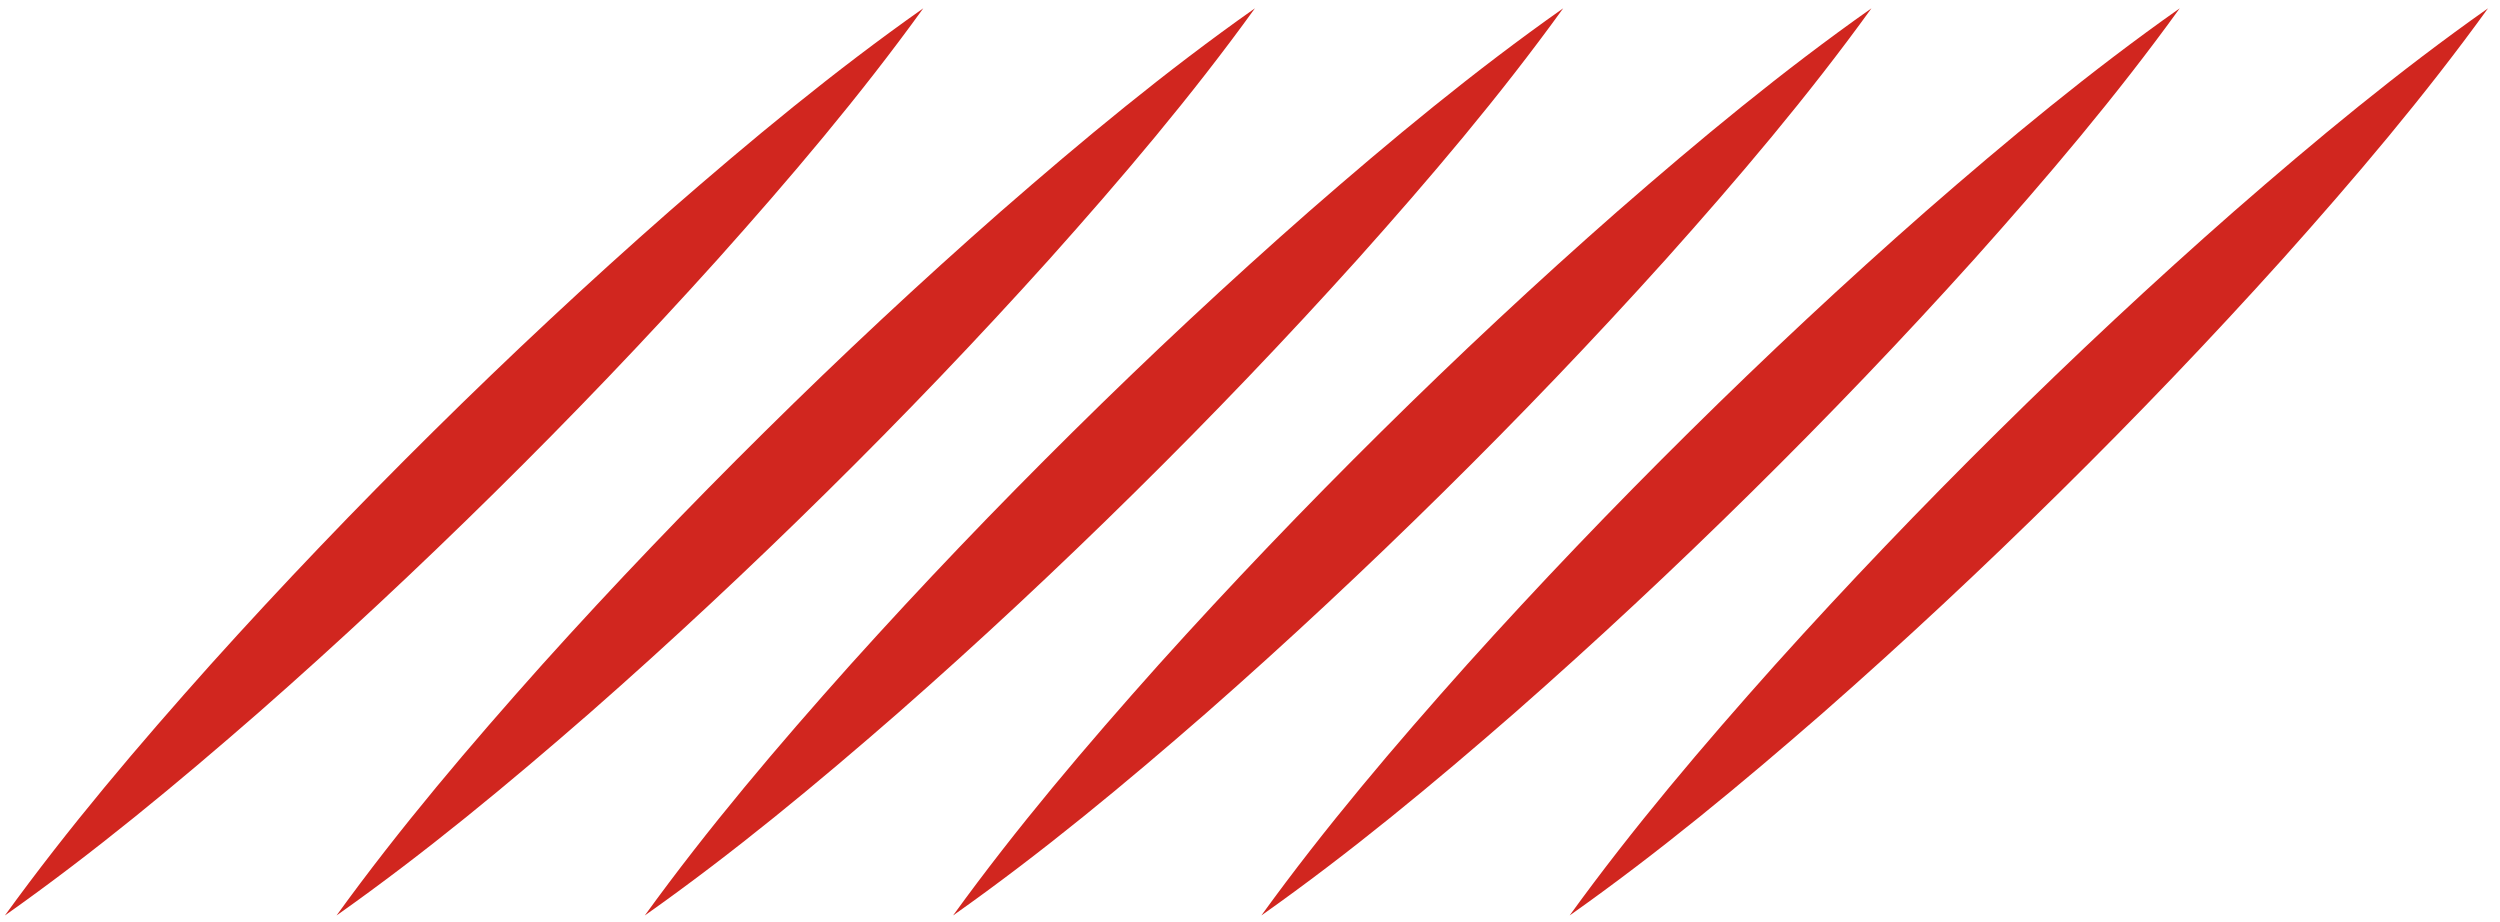
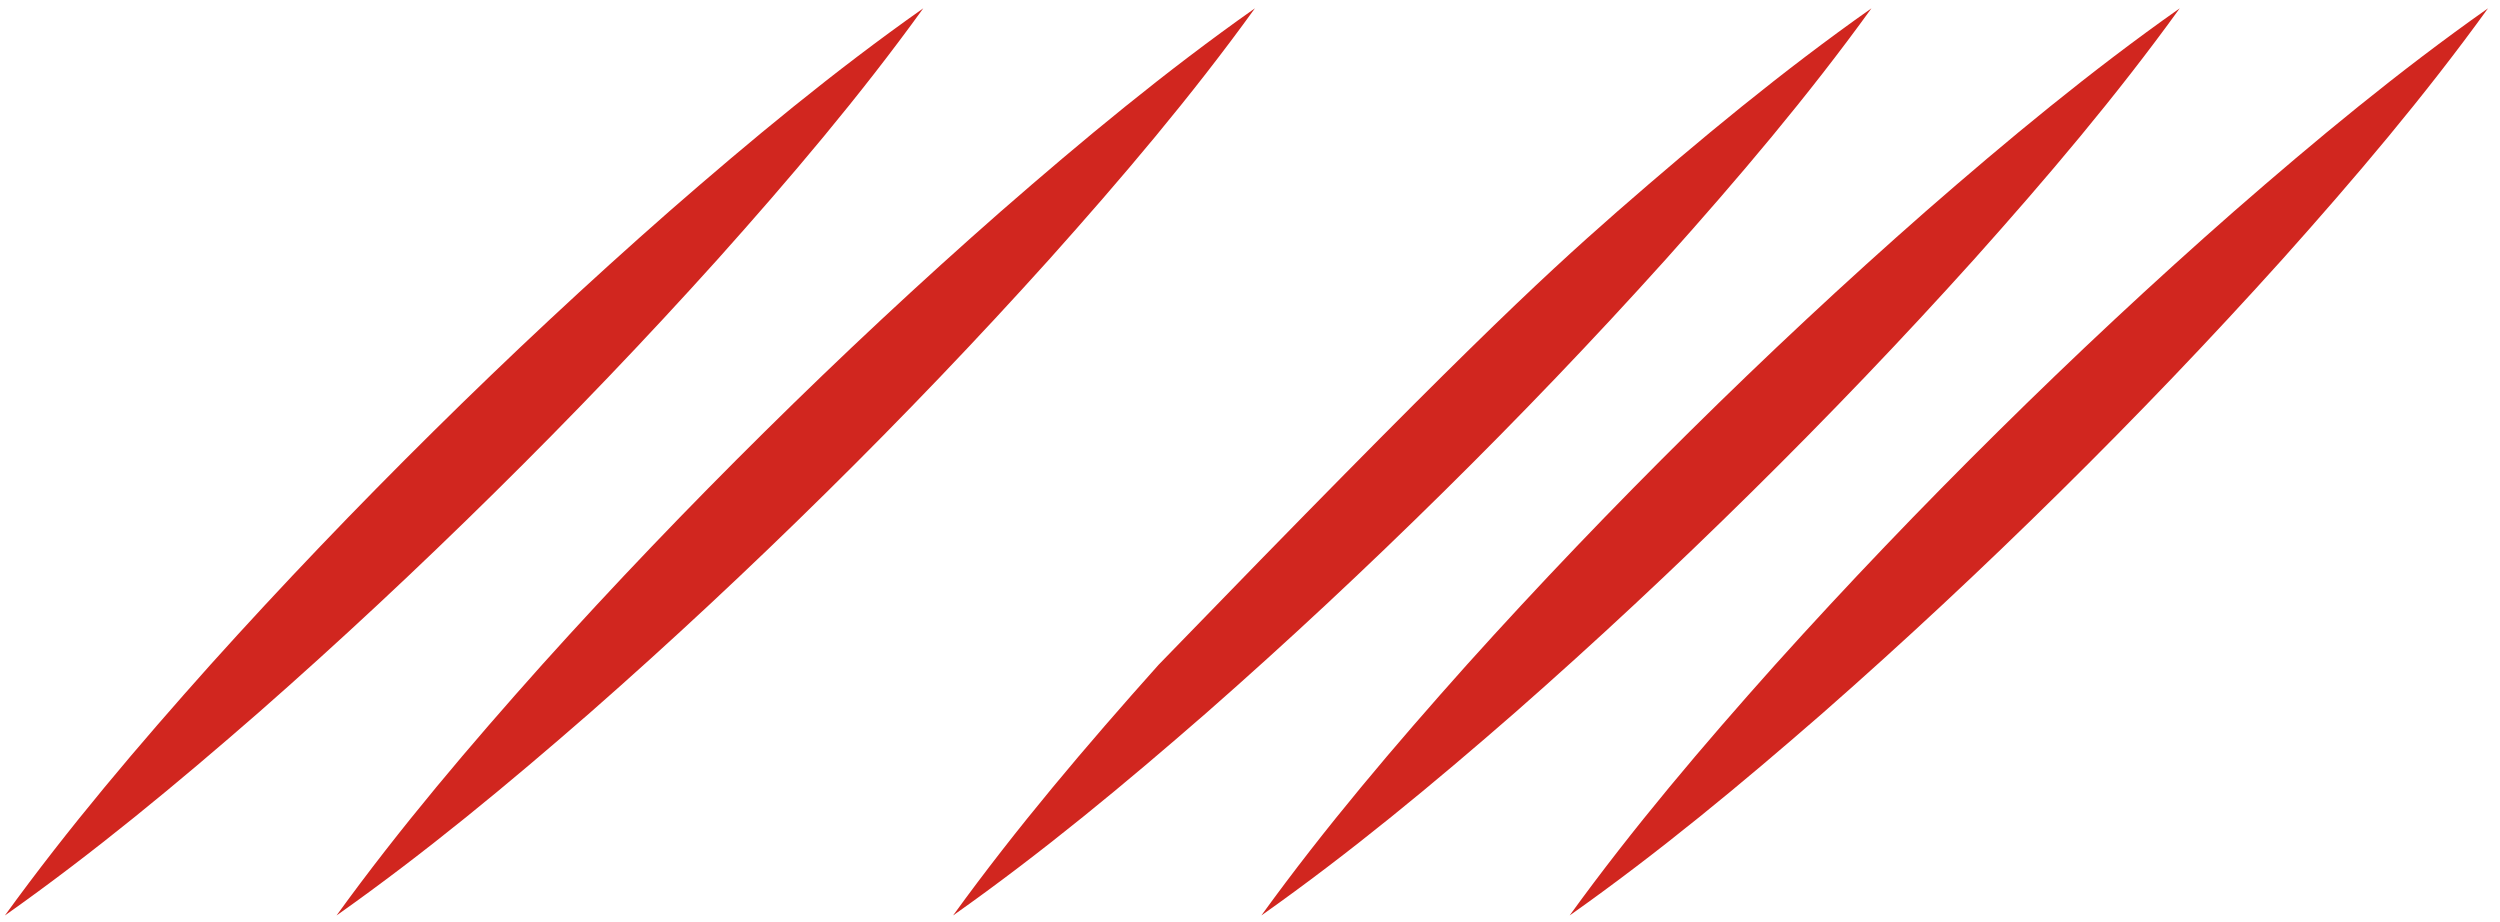
<svg xmlns="http://www.w3.org/2000/svg" width="255px" height="94px" viewBox="0 0 255 94" version="1.1">
  <title>Group 3</title>
  <g id="Page-1" stroke="none" stroke-width="1" fill="none" fill-rule="evenodd">
    <g id="Artboard-1" transform="translate(-1648, -4413)" fill="#D1261F">
      <g id="Group-130" transform="translate(19, 2876)">
        <g id="Group-3" transform="translate(1629.5, 1537.847)">
          <path d="M1.13686838e-13,92.53 C6.506,83.535 13.637,75.157 20.957,66.966 C28.302,58.8 35.894,50.877 43.696,43.163 C51.498,35.447 59.519,27.948 67.786,20.693 C76.077,13.461 84.56,6.419 93.675,2.27373675e-13 C87.177,9.004 80.048,17.383 72.726,25.573 C65.38,33.738 57.789,41.662 49.978,49.367 C42.168,57.075 34.147,64.573 25.88,71.829 C17.587,79.059 9.106,86.103 1.13686838e-13,92.53" id="Fill-120" />
          <path d="M33.827,92.53 C40.333,83.535 47.464,75.157 54.784,66.966 C62.129,58.8 69.721,50.877 77.523,43.163 C85.325,35.447 93.346,27.948 101.613,20.693 C109.904,13.461 118.387,6.419 127.502,2.27373675e-13 C121.004,9.004 113.875,17.383 106.553,25.573 C99.207,33.738 91.616,41.662 83.805,49.367 C75.995,57.075 67.974,64.573 59.707,71.829 C51.414,79.059 42.933,86.103 33.827,92.53" id="Fill-118" />
-           <path d="M65.27,92.53 C71.776,83.535 78.907,75.157 86.228,66.966 C93.573,58.8 101.165,50.877 108.966,43.163 C116.769,35.447 124.79,27.948 133.056,20.693 C141.347,13.461 149.831,6.419 158.946,2.27373675e-13 C152.447,9.004 145.319,17.383 137.996,25.573 C130.65,33.738 123.059,41.662 115.249,49.367 C107.439,57.075 99.418,64.573 91.15,71.829 C82.858,79.059 74.376,86.103 65.27,92.53" id="Fill-122" />
-           <path d="M96.714,92.53 C103.22,83.535 110.351,75.157 117.671,66.966 C125.016,58.8 132.608,50.877 140.41,43.163 C148.212,35.447 156.233,27.948 164.5,20.693 C172.791,13.461 181.274,6.419 190.389,2.27373675e-13 C183.891,9.004 176.762,17.383 169.44,25.573 C162.094,33.738 154.503,41.662 146.692,49.367 C138.882,57.075 130.861,64.573 122.594,71.829 C114.301,79.059 105.82,86.103 96.714,92.53" id="Fill-124" />
+           <path d="M96.714,92.53 C103.22,83.535 110.351,75.157 117.671,66.966 C148.212,35.447 156.233,27.948 164.5,20.693 C172.791,13.461 181.274,6.419 190.389,2.27373675e-13 C183.891,9.004 176.762,17.383 169.44,25.573 C162.094,33.738 154.503,41.662 146.692,49.367 C138.882,57.075 130.861,64.573 122.594,71.829 C114.301,79.059 105.82,86.103 96.714,92.53" id="Fill-124" />
          <path d="M128.158,92.53 C134.664,83.535 141.795,75.157 149.115,66.966 C156.46,58.8 164.052,50.877 171.854,43.163 C179.656,35.447 187.677,27.948 195.944,20.693 C204.235,13.461 212.718,6.419 221.833,2.27373675e-13 C215.335,9.004 208.206,17.383 200.884,25.573 C193.538,33.738 185.947,41.662 178.136,49.367 C170.326,57.075 162.305,64.573 154.038,71.829 C145.745,79.059 137.264,86.103 128.158,92.53" id="Fill-126" />
          <path d="M159.602,92.53 C166.108,83.535 173.239,75.157 180.559,66.966 C187.904,58.8 195.496,50.877 203.298,43.163 C211.1,35.447 219.121,27.948 227.388,20.693 C235.679,13.461 244.162,6.419 253.277,2.27373675e-13 C246.779,9.004 239.65,17.383 232.328,25.573 C224.982,33.738 217.391,41.662 209.58,49.367 C201.77,57.075 193.749,64.573 185.482,71.829 C177.189,79.059 168.708,86.103 159.602,92.53" id="Fill-128" />
        </g>
      </g>
    </g>
  </g>
</svg>